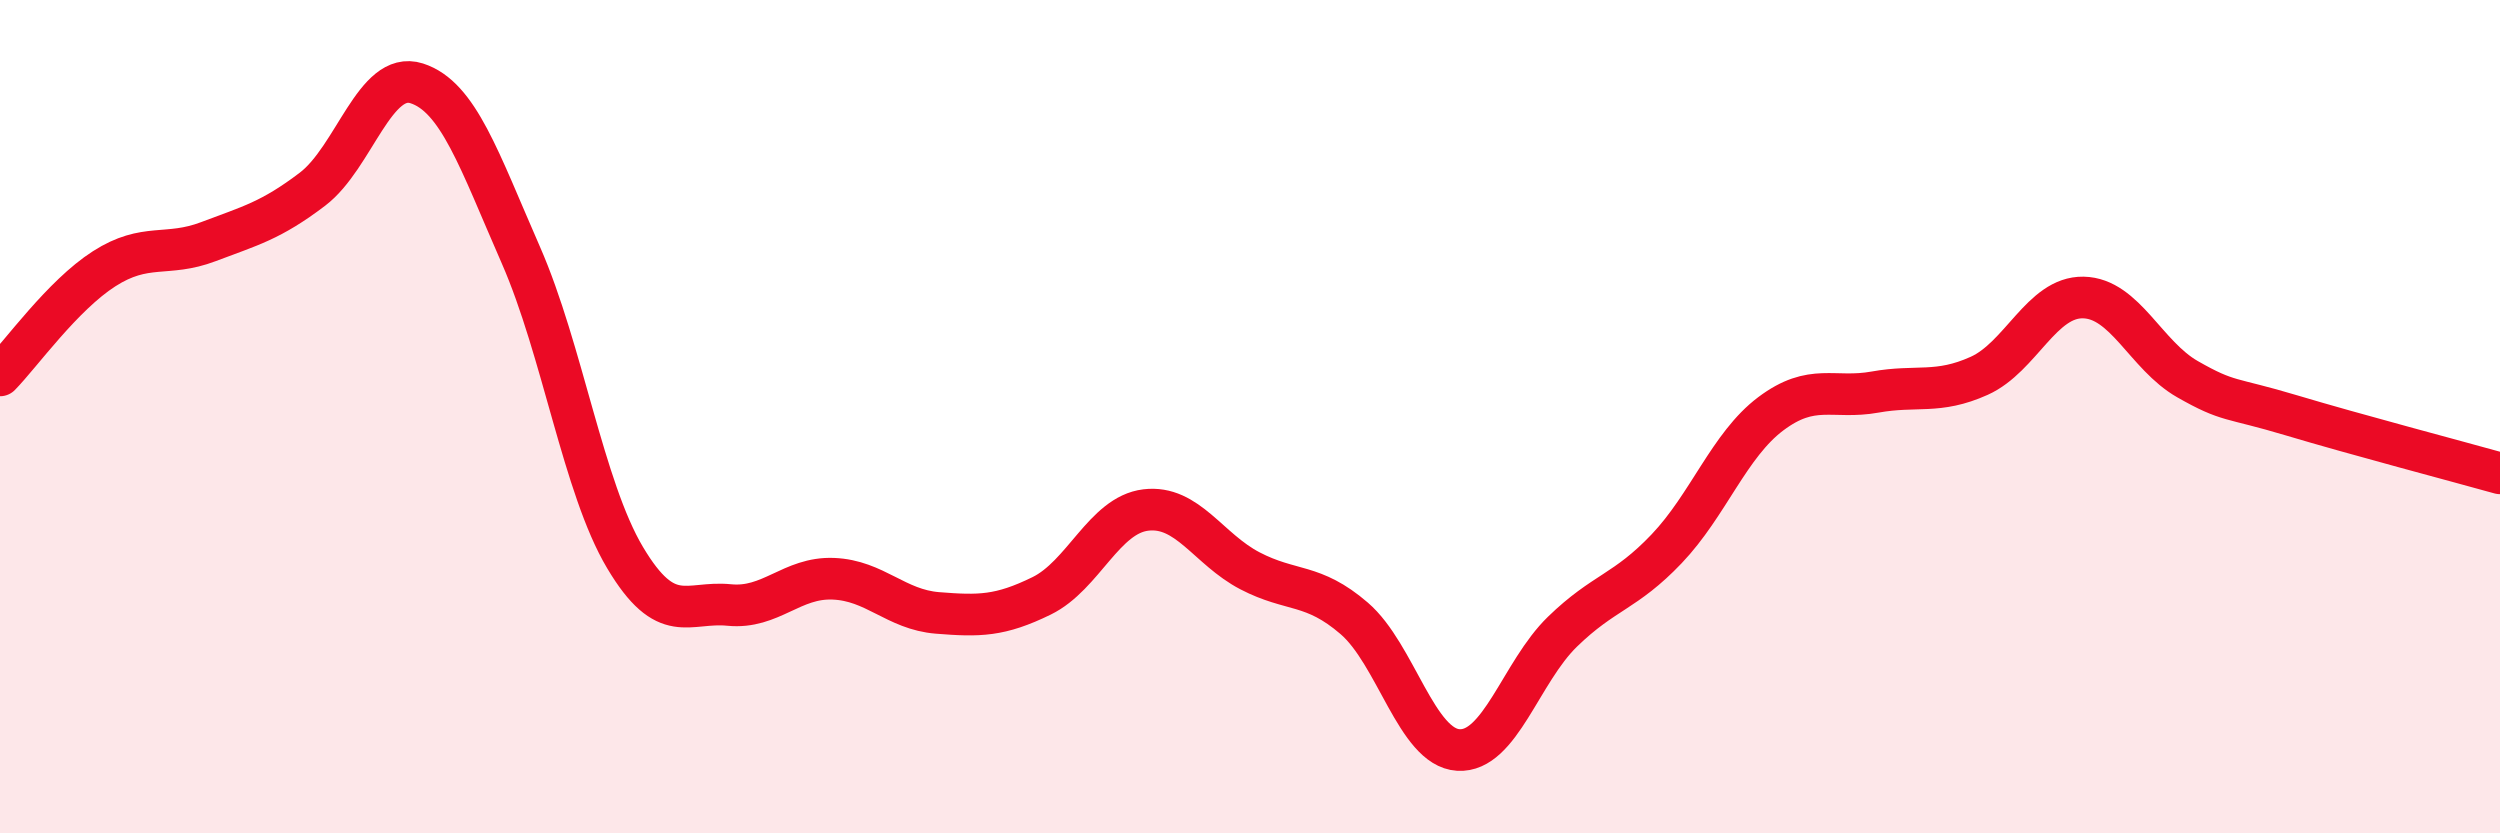
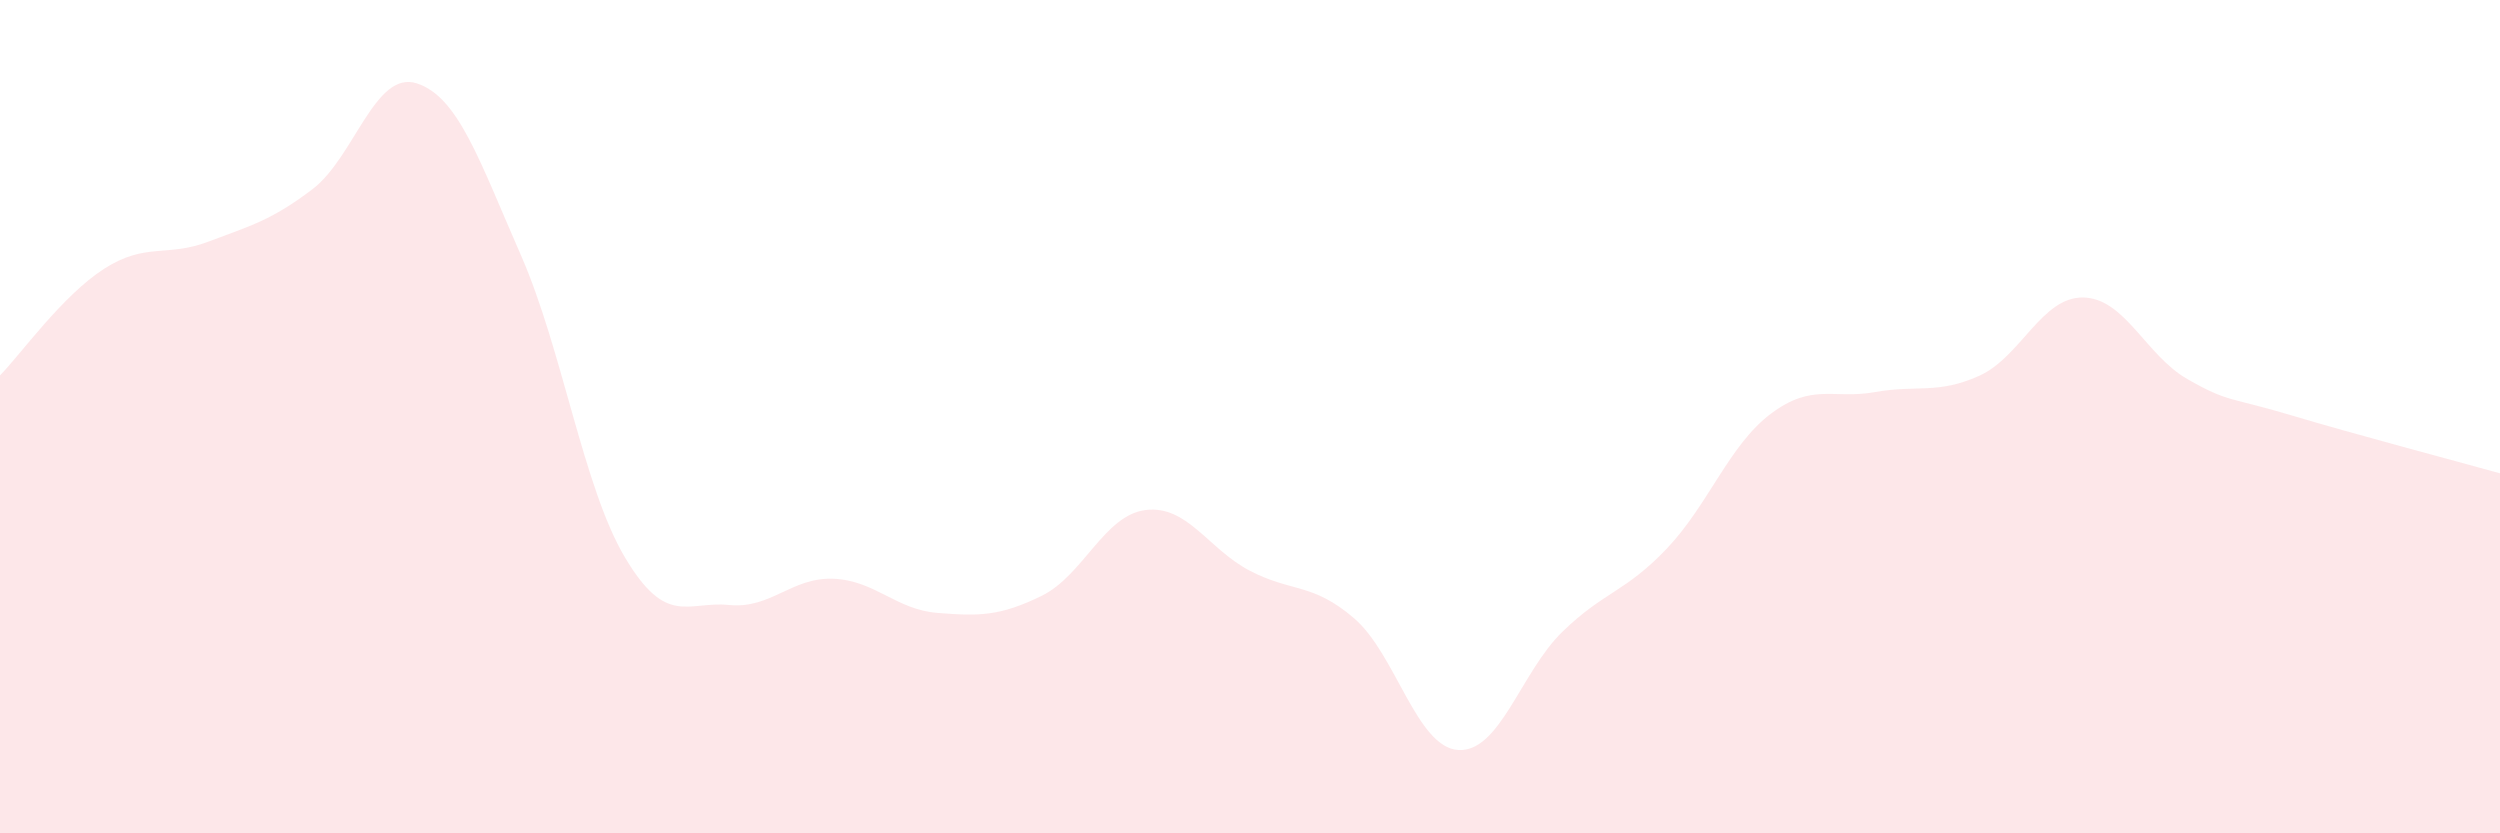
<svg xmlns="http://www.w3.org/2000/svg" width="60" height="20" viewBox="0 0 60 20">
  <path d="M 0,9.01 C 0.5,8.5 1.5,7.09 2.5,6.45 C 3.5,5.81 4,6.18 5,5.8 C 6,5.42 6.5,5.3 7.5,4.54 C 8.5,3.78 9,1.68 10,2 C 11,2.32 11.5,3.84 12.5,6.12 C 13.5,8.4 14,11.7 15,13.38 C 16,15.06 16.5,14.42 17.5,14.52 C 18.5,14.62 19,13.85 20,13.89 C 21,13.93 21.5,14.63 22.5,14.71 C 23.5,14.79 24,14.79 25,14.3 C 26,13.81 26.5,12.36 27.5,12.24 C 28.5,12.12 29,13.18 30,13.7 C 31,14.22 31.5,13.98 32.5,14.84 C 33.5,15.7 34,17.94 35,18 C 36,18.06 36.5,16.13 37.5,15.16 C 38.5,14.19 39,14.22 40,13.17 C 41,12.12 41.5,10.68 42.5,9.93 C 43.5,9.18 44,9.59 45,9.41 C 46,9.23 46.5,9.47 47.5,9.02 C 48.5,8.57 49,7.12 50,7.14 C 51,7.16 51.5,8.53 52.5,9.1 C 53.5,9.67 53.5,9.52 55,9.97 C 56.5,10.42 59,11.08 60,11.36L60 20L0 20Z" fill="#EB0A25" opacity="0.1" stroke-linecap="round" stroke-linejoin="round" />
-   <path d="M 0,9.01 C 0.5,8.5 1.5,7.09 2.5,6.45 C 3.5,5.81 4,6.18 5,5.8 C 6,5.42 6.5,5.3 7.5,4.54 C 8.5,3.78 9,1.68 10,2 C 11,2.32 11.5,3.84 12.5,6.12 C 13.5,8.4 14,11.7 15,13.38 C 16,15.06 16.5,14.42 17.5,14.52 C 18.5,14.62 19,13.85 20,13.89 C 21,13.93 21.5,14.63 22.5,14.71 C 23.5,14.79 24,14.79 25,14.3 C 26,13.81 26.5,12.36 27.5,12.24 C 28.5,12.12 29,13.18 30,13.7 C 31,14.22 31.5,13.98 32.5,14.84 C 33.5,15.7 34,17.94 35,18 C 36,18.06 36.5,16.13 37.5,15.16 C 38.5,14.19 39,14.22 40,13.17 C 41,12.12 41.5,10.68 42.5,9.93 C 43.5,9.18 44,9.59 45,9.41 C 46,9.23 46.5,9.47 47.5,9.02 C 48.5,8.57 49,7.12 50,7.14 C 51,7.16 51.5,8.53 52.5,9.1 C 53.5,9.67 53.5,9.52 55,9.97 C 56.5,10.42 59,11.08 60,11.36" stroke="#EB0A25" stroke-width="1" fill="none" stroke-linecap="round" stroke-linejoin="round" />
</svg>